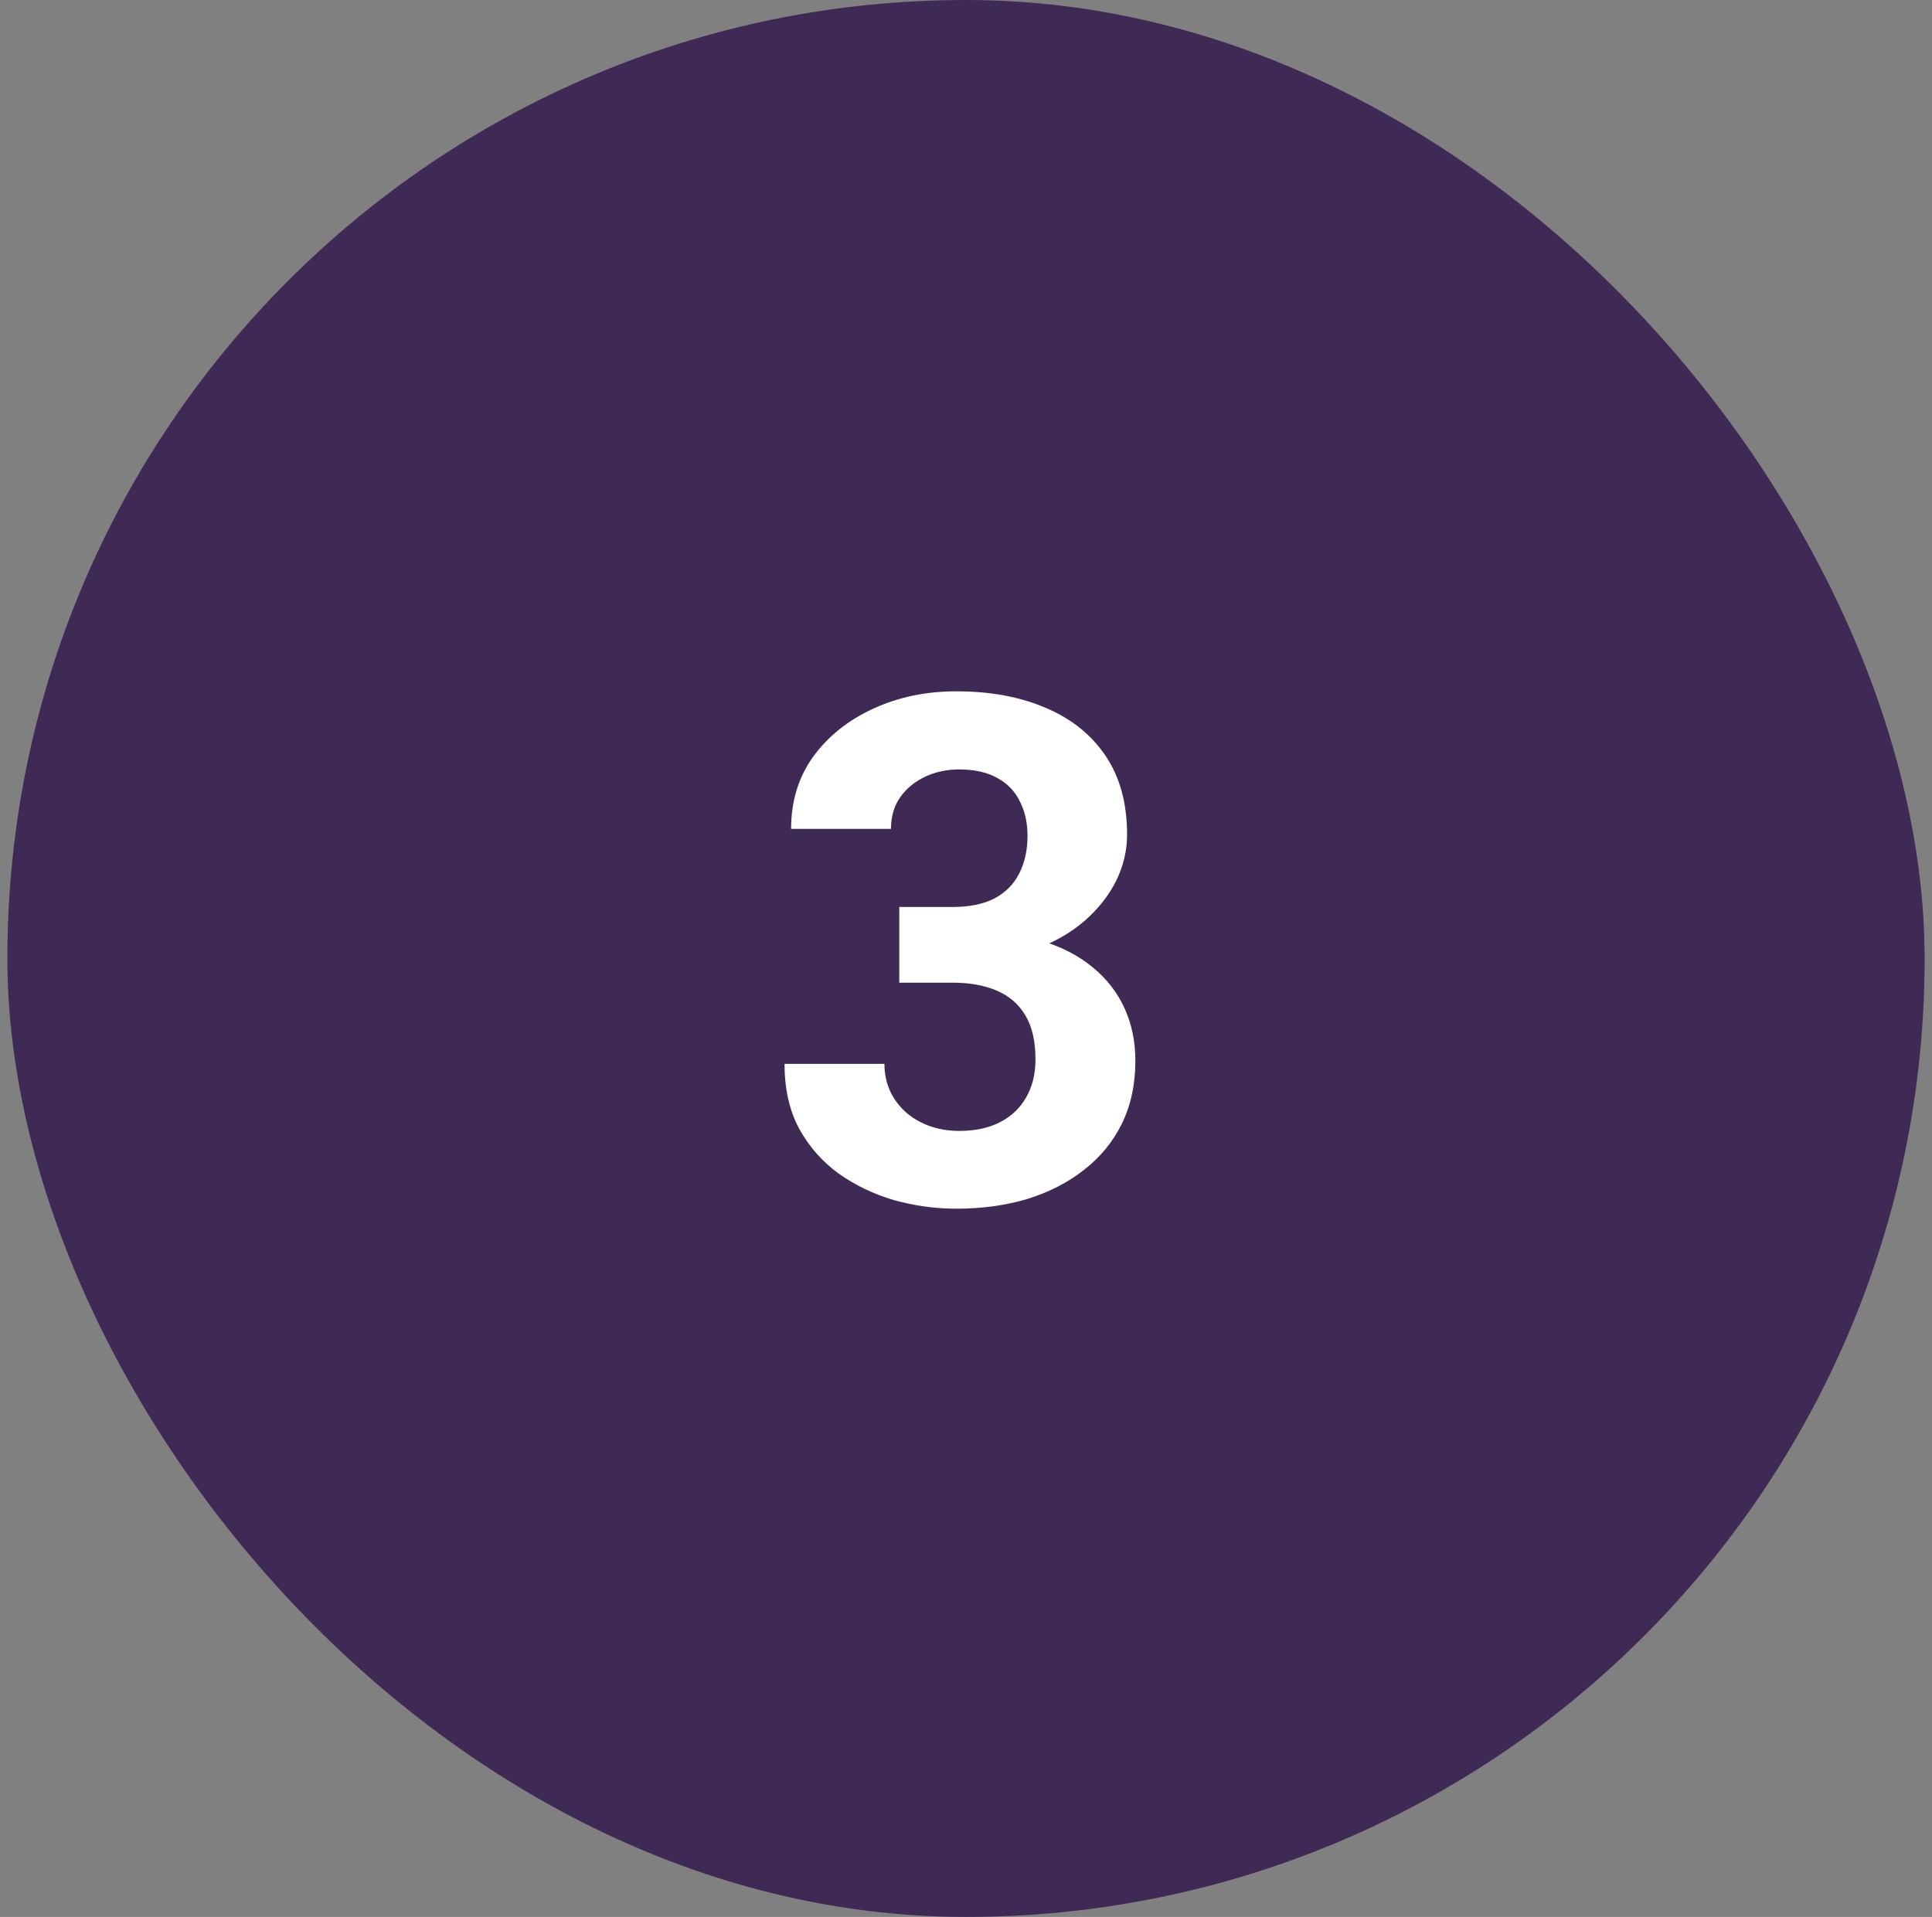
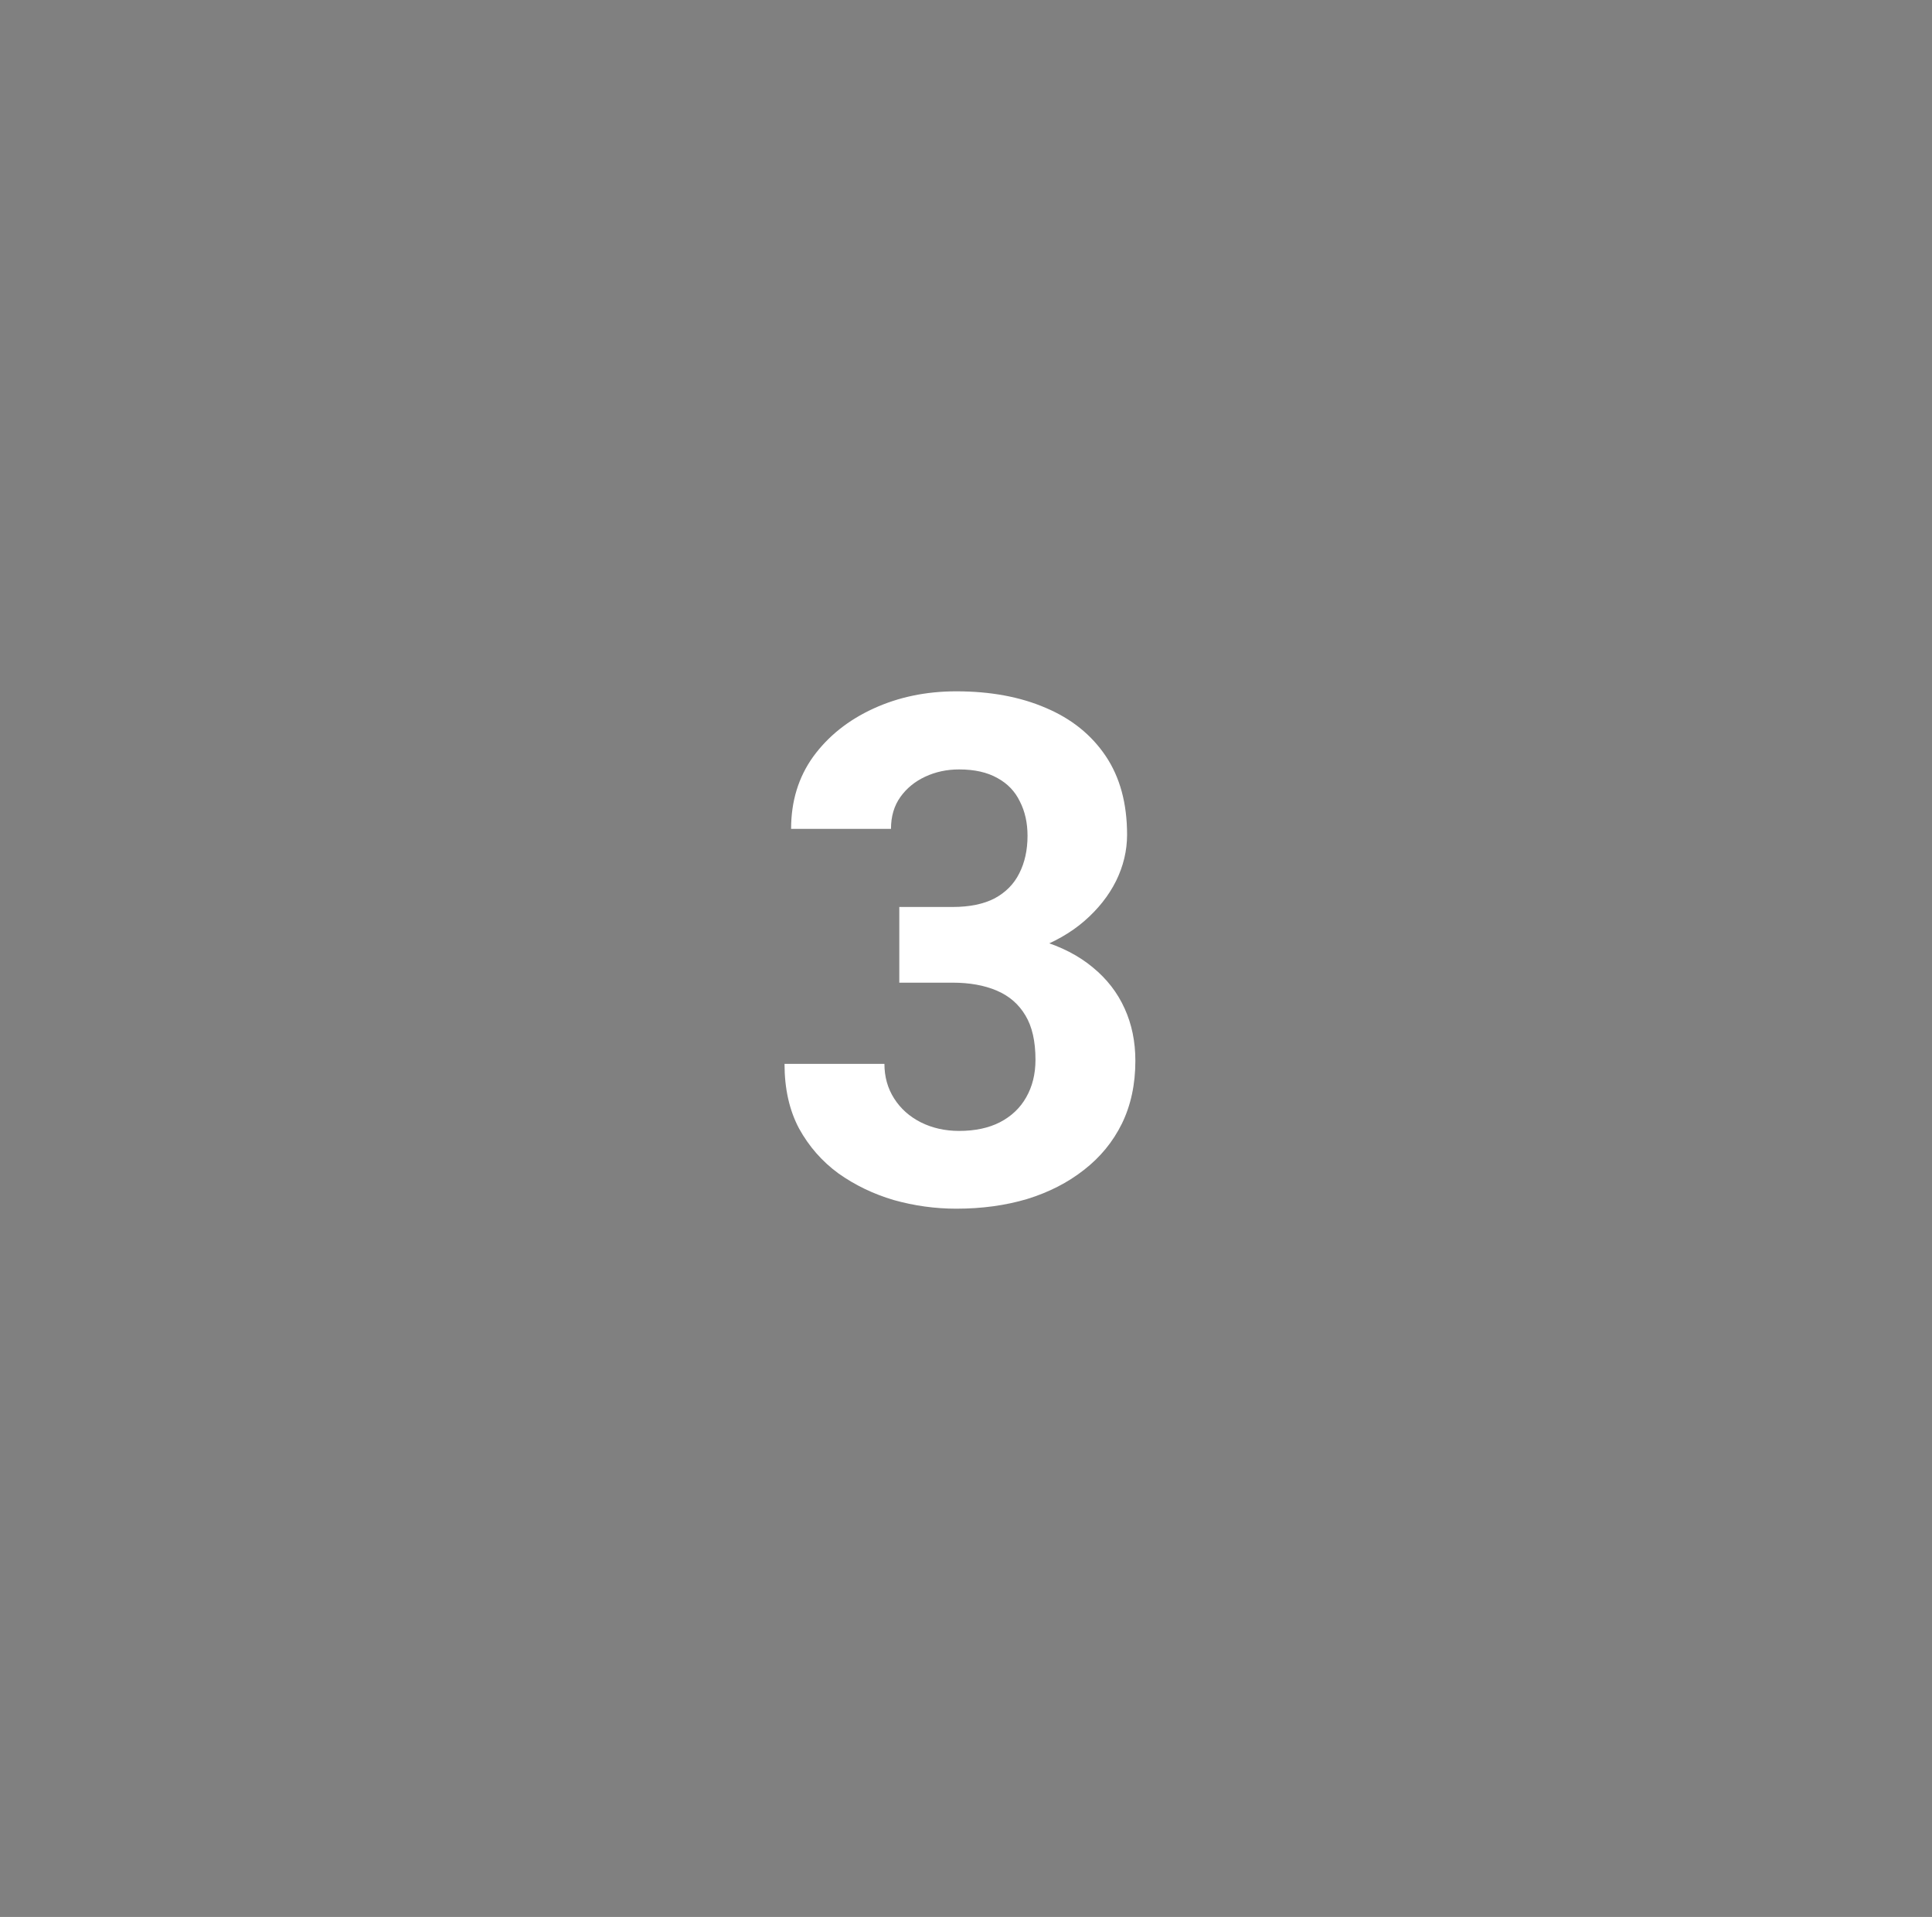
<svg xmlns="http://www.w3.org/2000/svg" width="131" height="130" viewBox="0 0 131 130" fill="none">
  <rect x="0" y="0" width="131" height="130" fill="#808080" stroke="none" />
-   <rect x="0.5" width="130" height="130" rx="65" fill="#3F2A56" />
  <path d="M60.977 61.508H64.586C65.742 61.508 66.695 61.312 67.445 60.922C68.195 60.516 68.75 59.953 69.109 59.234C69.484 58.5 69.672 57.648 69.672 56.68C69.672 55.805 69.5 55.031 69.156 54.359C68.828 53.672 68.32 53.141 67.633 52.766C66.945 52.375 66.078 52.18 65.031 52.18C64.203 52.18 63.438 52.344 62.734 52.672C62.031 53 61.469 53.461 61.047 54.055C60.625 54.648 60.414 55.367 60.414 56.211H53.641C53.641 54.336 54.141 52.703 55.141 51.312C56.156 49.922 57.516 48.836 59.219 48.055C60.922 47.273 62.797 46.883 64.844 46.883C67.156 46.883 69.18 47.258 70.914 48.008C72.648 48.742 74 49.828 74.969 51.266C75.938 52.703 76.422 54.484 76.422 56.609C76.422 57.688 76.172 58.734 75.672 59.75C75.172 60.75 74.453 61.656 73.516 62.469C72.594 63.266 71.469 63.906 70.141 64.391C68.812 64.859 67.32 65.094 65.664 65.094H60.977V61.508ZM60.977 66.641V63.148H65.664C67.523 63.148 69.156 63.359 70.562 63.781C71.969 64.203 73.148 64.812 74.102 65.609C75.055 66.391 75.773 67.32 76.258 68.398C76.742 69.461 76.984 70.641 76.984 71.938C76.984 73.531 76.68 74.953 76.07 76.203C75.461 77.438 74.602 78.484 73.492 79.344C72.398 80.203 71.117 80.859 69.648 81.312C68.18 81.75 66.578 81.969 64.844 81.969C63.406 81.969 61.992 81.773 60.602 81.383C59.227 80.977 57.977 80.375 56.852 79.578C55.742 78.766 54.852 77.75 54.18 76.531C53.523 75.297 53.195 73.836 53.195 72.148H59.969C59.969 73.023 60.188 73.805 60.625 74.492C61.062 75.18 61.664 75.719 62.43 76.109C63.211 76.5 64.078 76.695 65.031 76.695C66.109 76.695 67.031 76.5 67.797 76.109C68.578 75.703 69.172 75.141 69.578 74.422C70 73.688 70.211 72.836 70.211 71.867C70.211 70.617 69.984 69.617 69.531 68.867C69.078 68.102 68.43 67.539 67.586 67.18C66.742 66.82 65.742 66.641 64.586 66.641H60.977Z" fill="white" />
</svg>